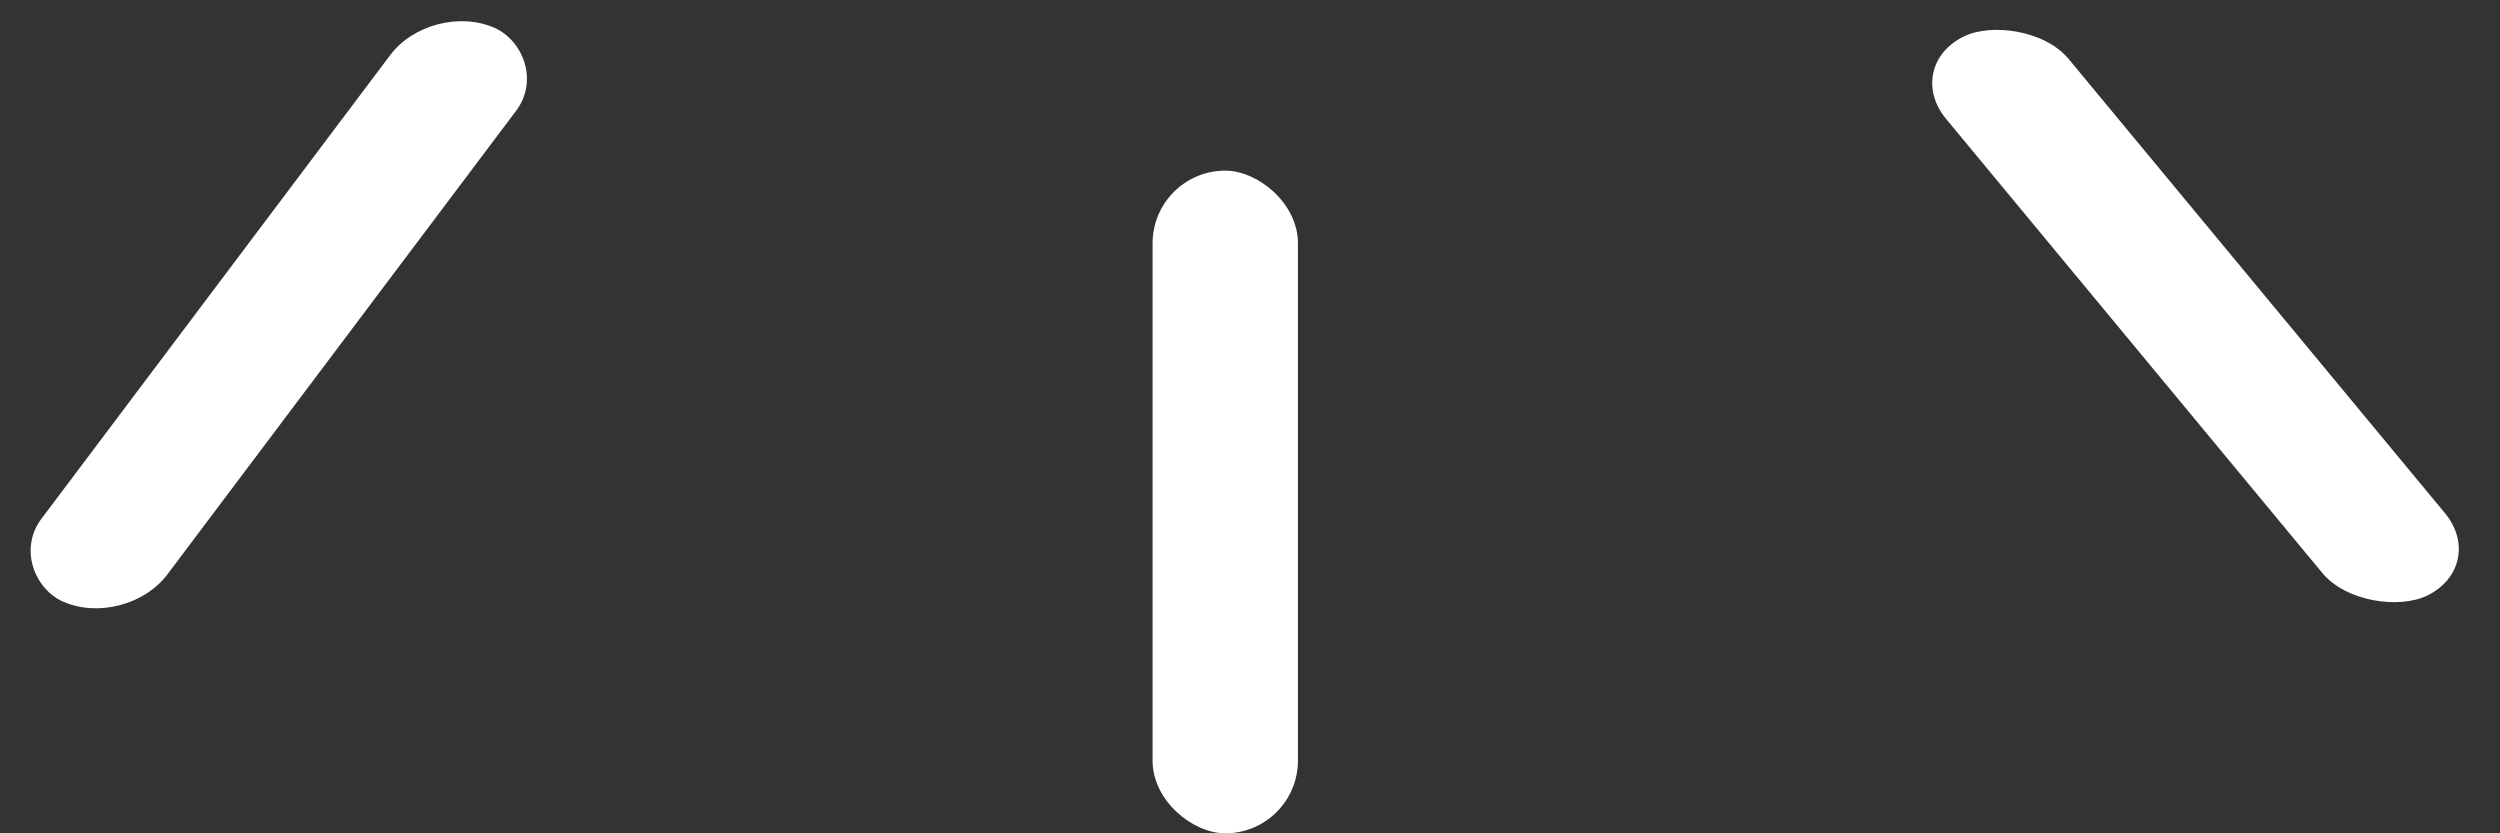
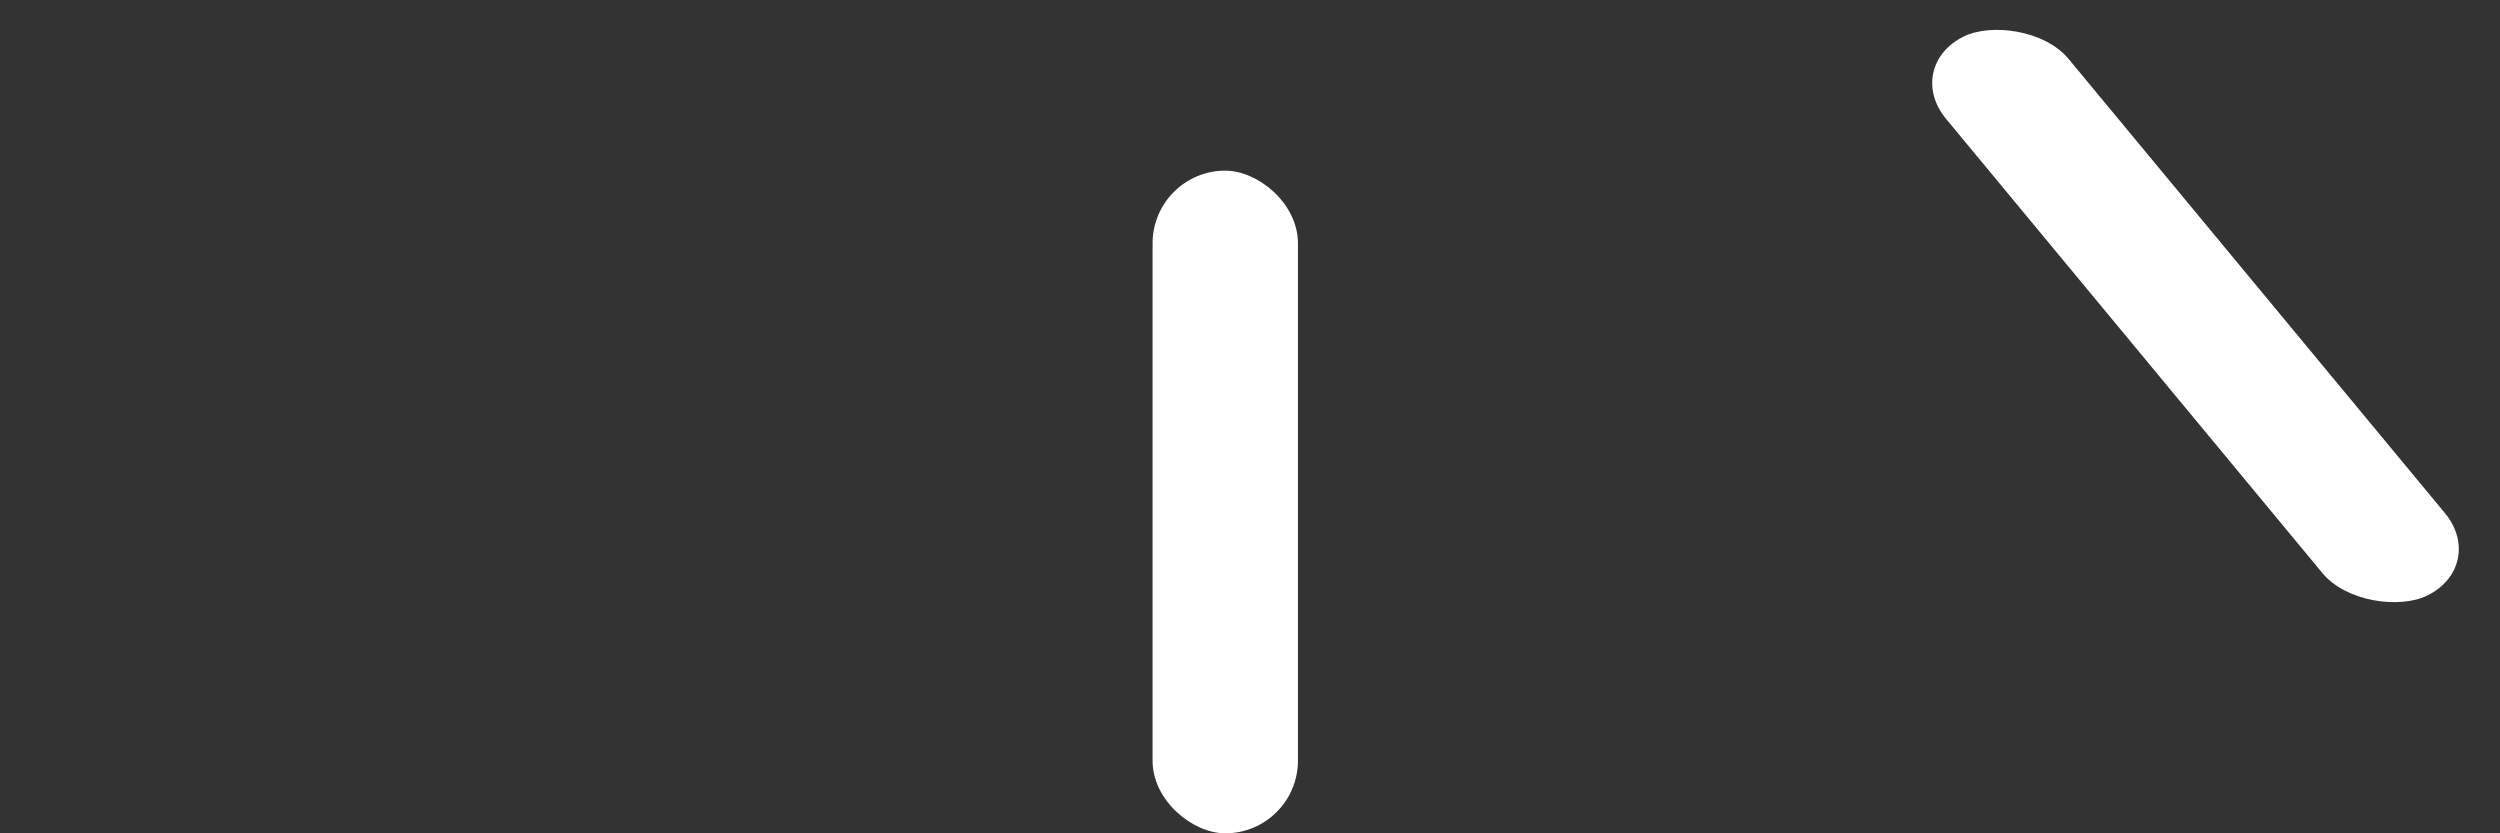
<svg xmlns="http://www.w3.org/2000/svg" width="120" height="40" viewBox="0 0 120 40" fill="none">
  <rect x="0" y="0" width="120" height="40" fill="#333333" stroke="none" />
-   <rect width="34.467" height="6.609" rx="3.305" transform="matrix(-0.601 0.799 0.914 0.405 20.719 0)" fill="white" />
  <rect width="31.808" height="6.977" rx="3.488" transform="matrix(0 1 1 0 55.324 8.191)" fill="white" />
  <rect width="34.856" height="6.551" rx="3.275" transform="matrix(0.638 0.77 0.898 -0.439 91.324 3.187)" fill="white" />
</svg>